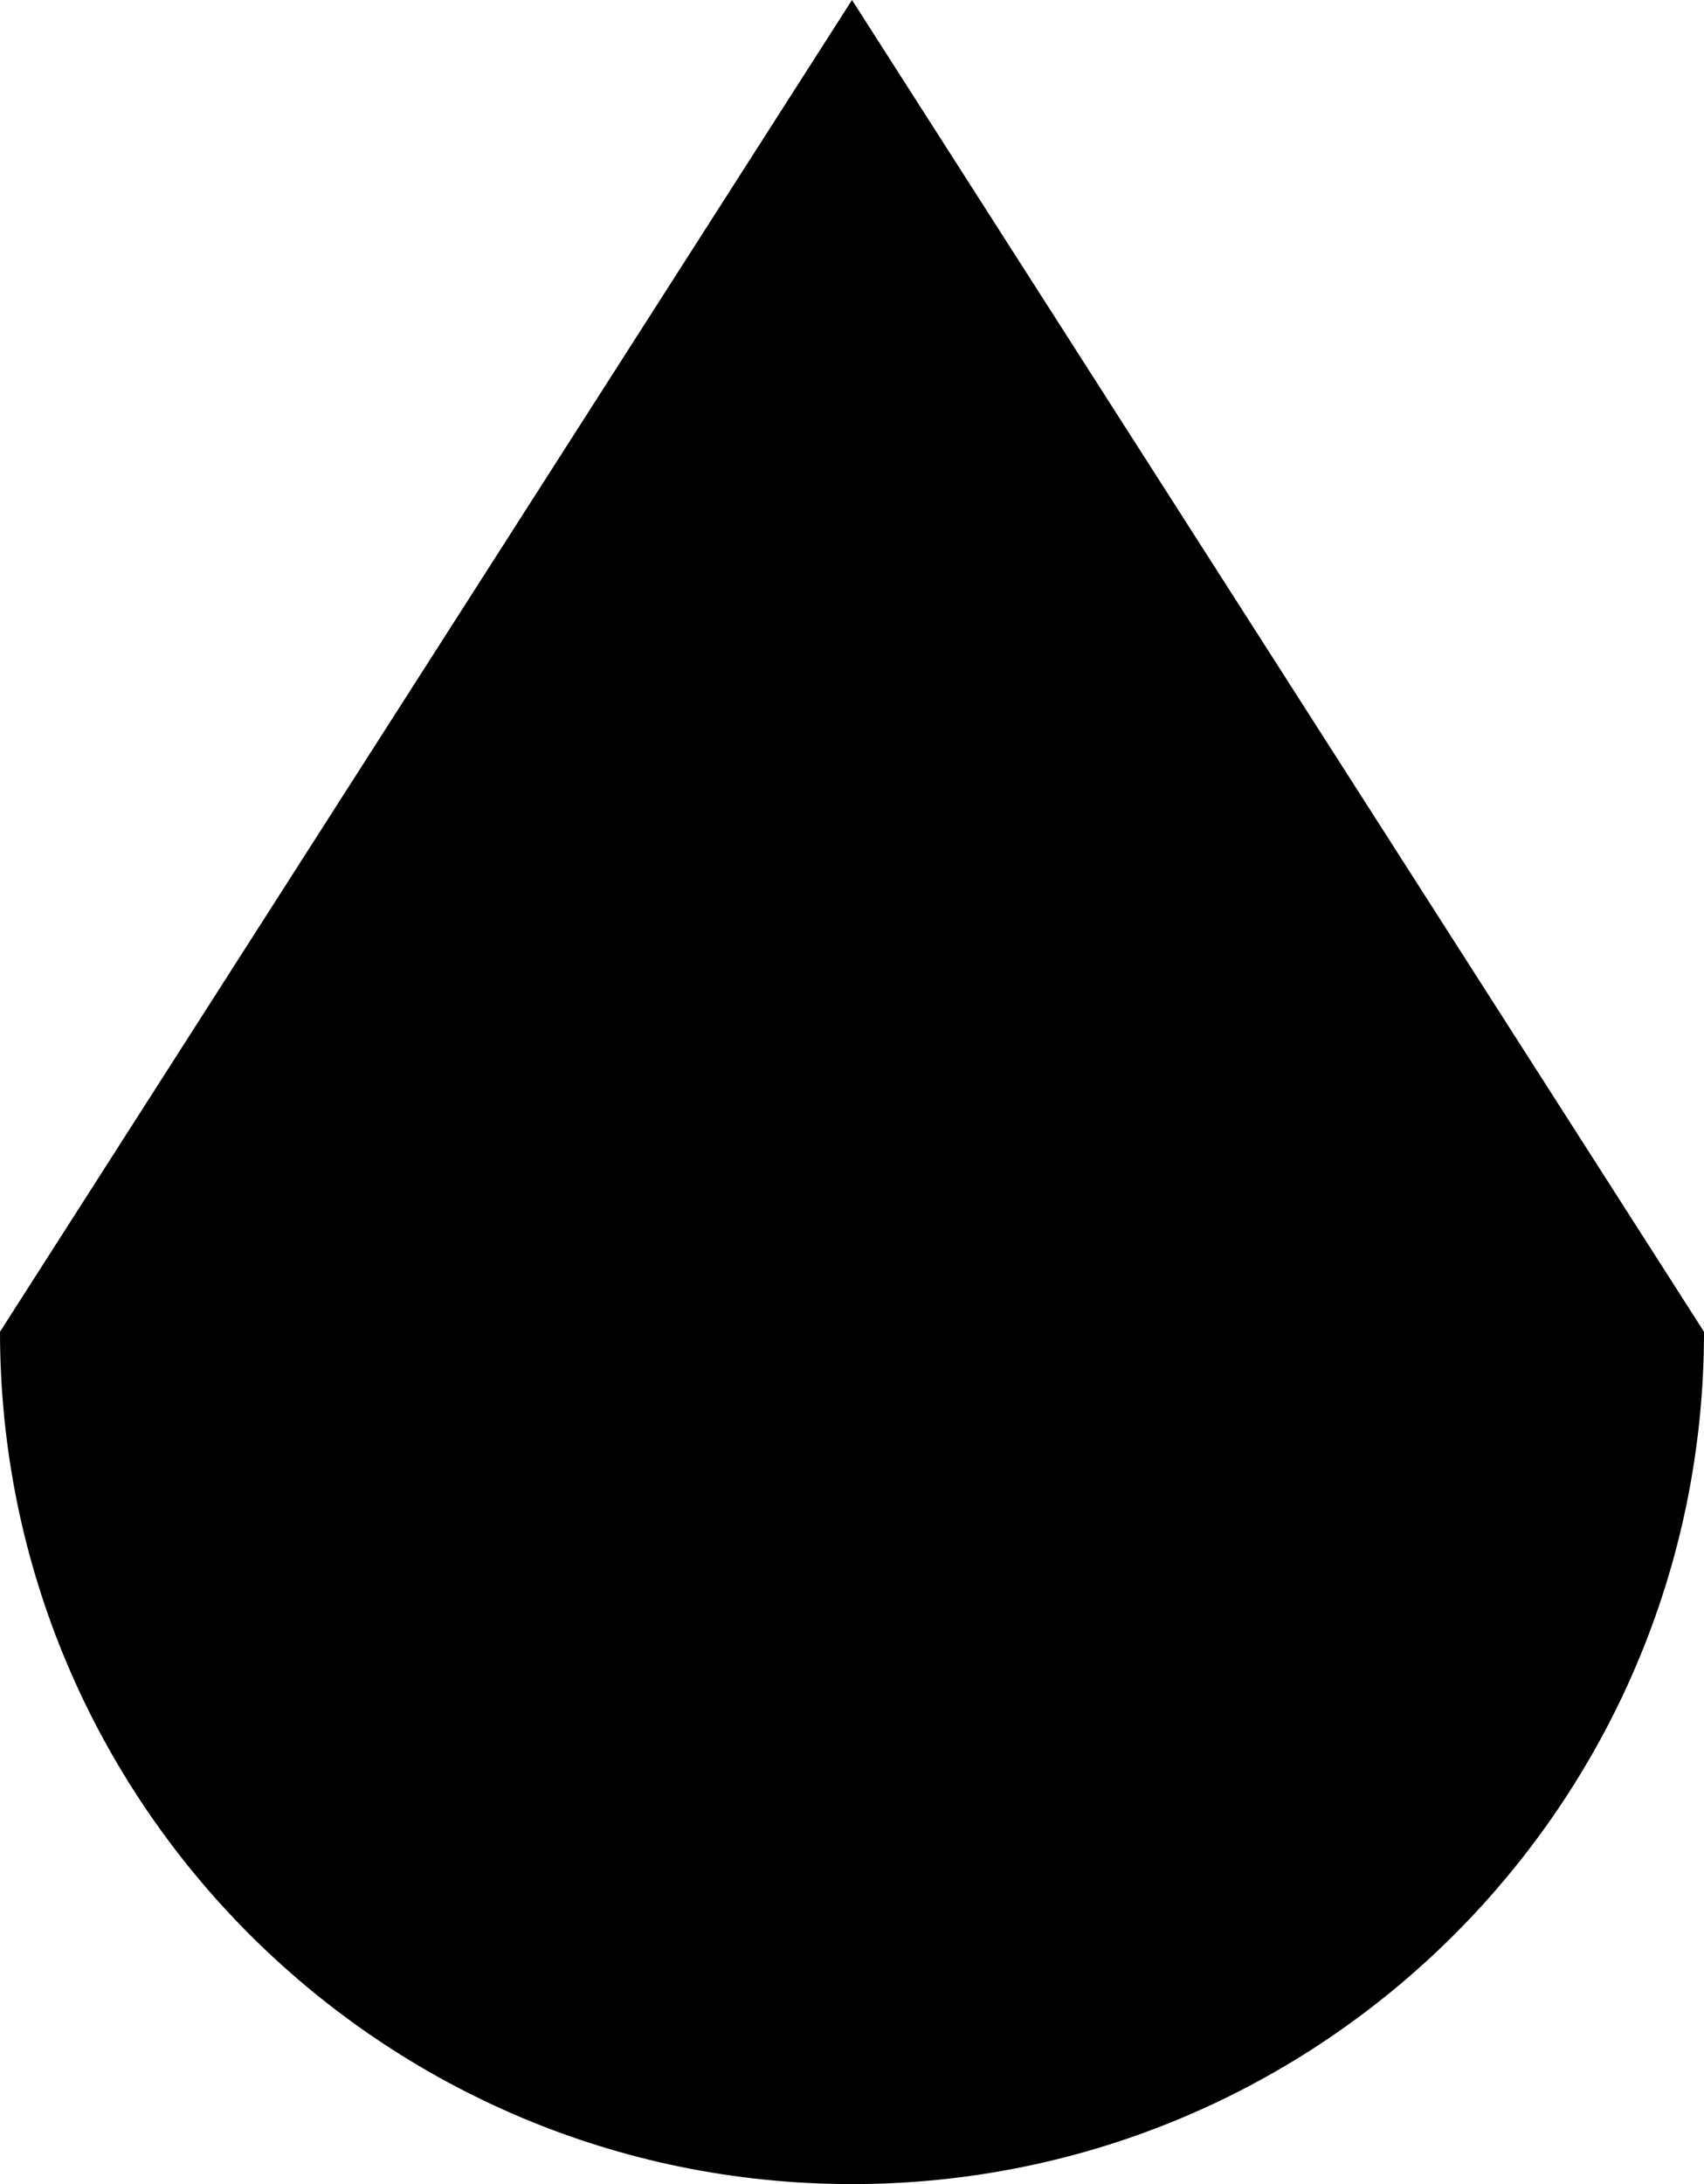
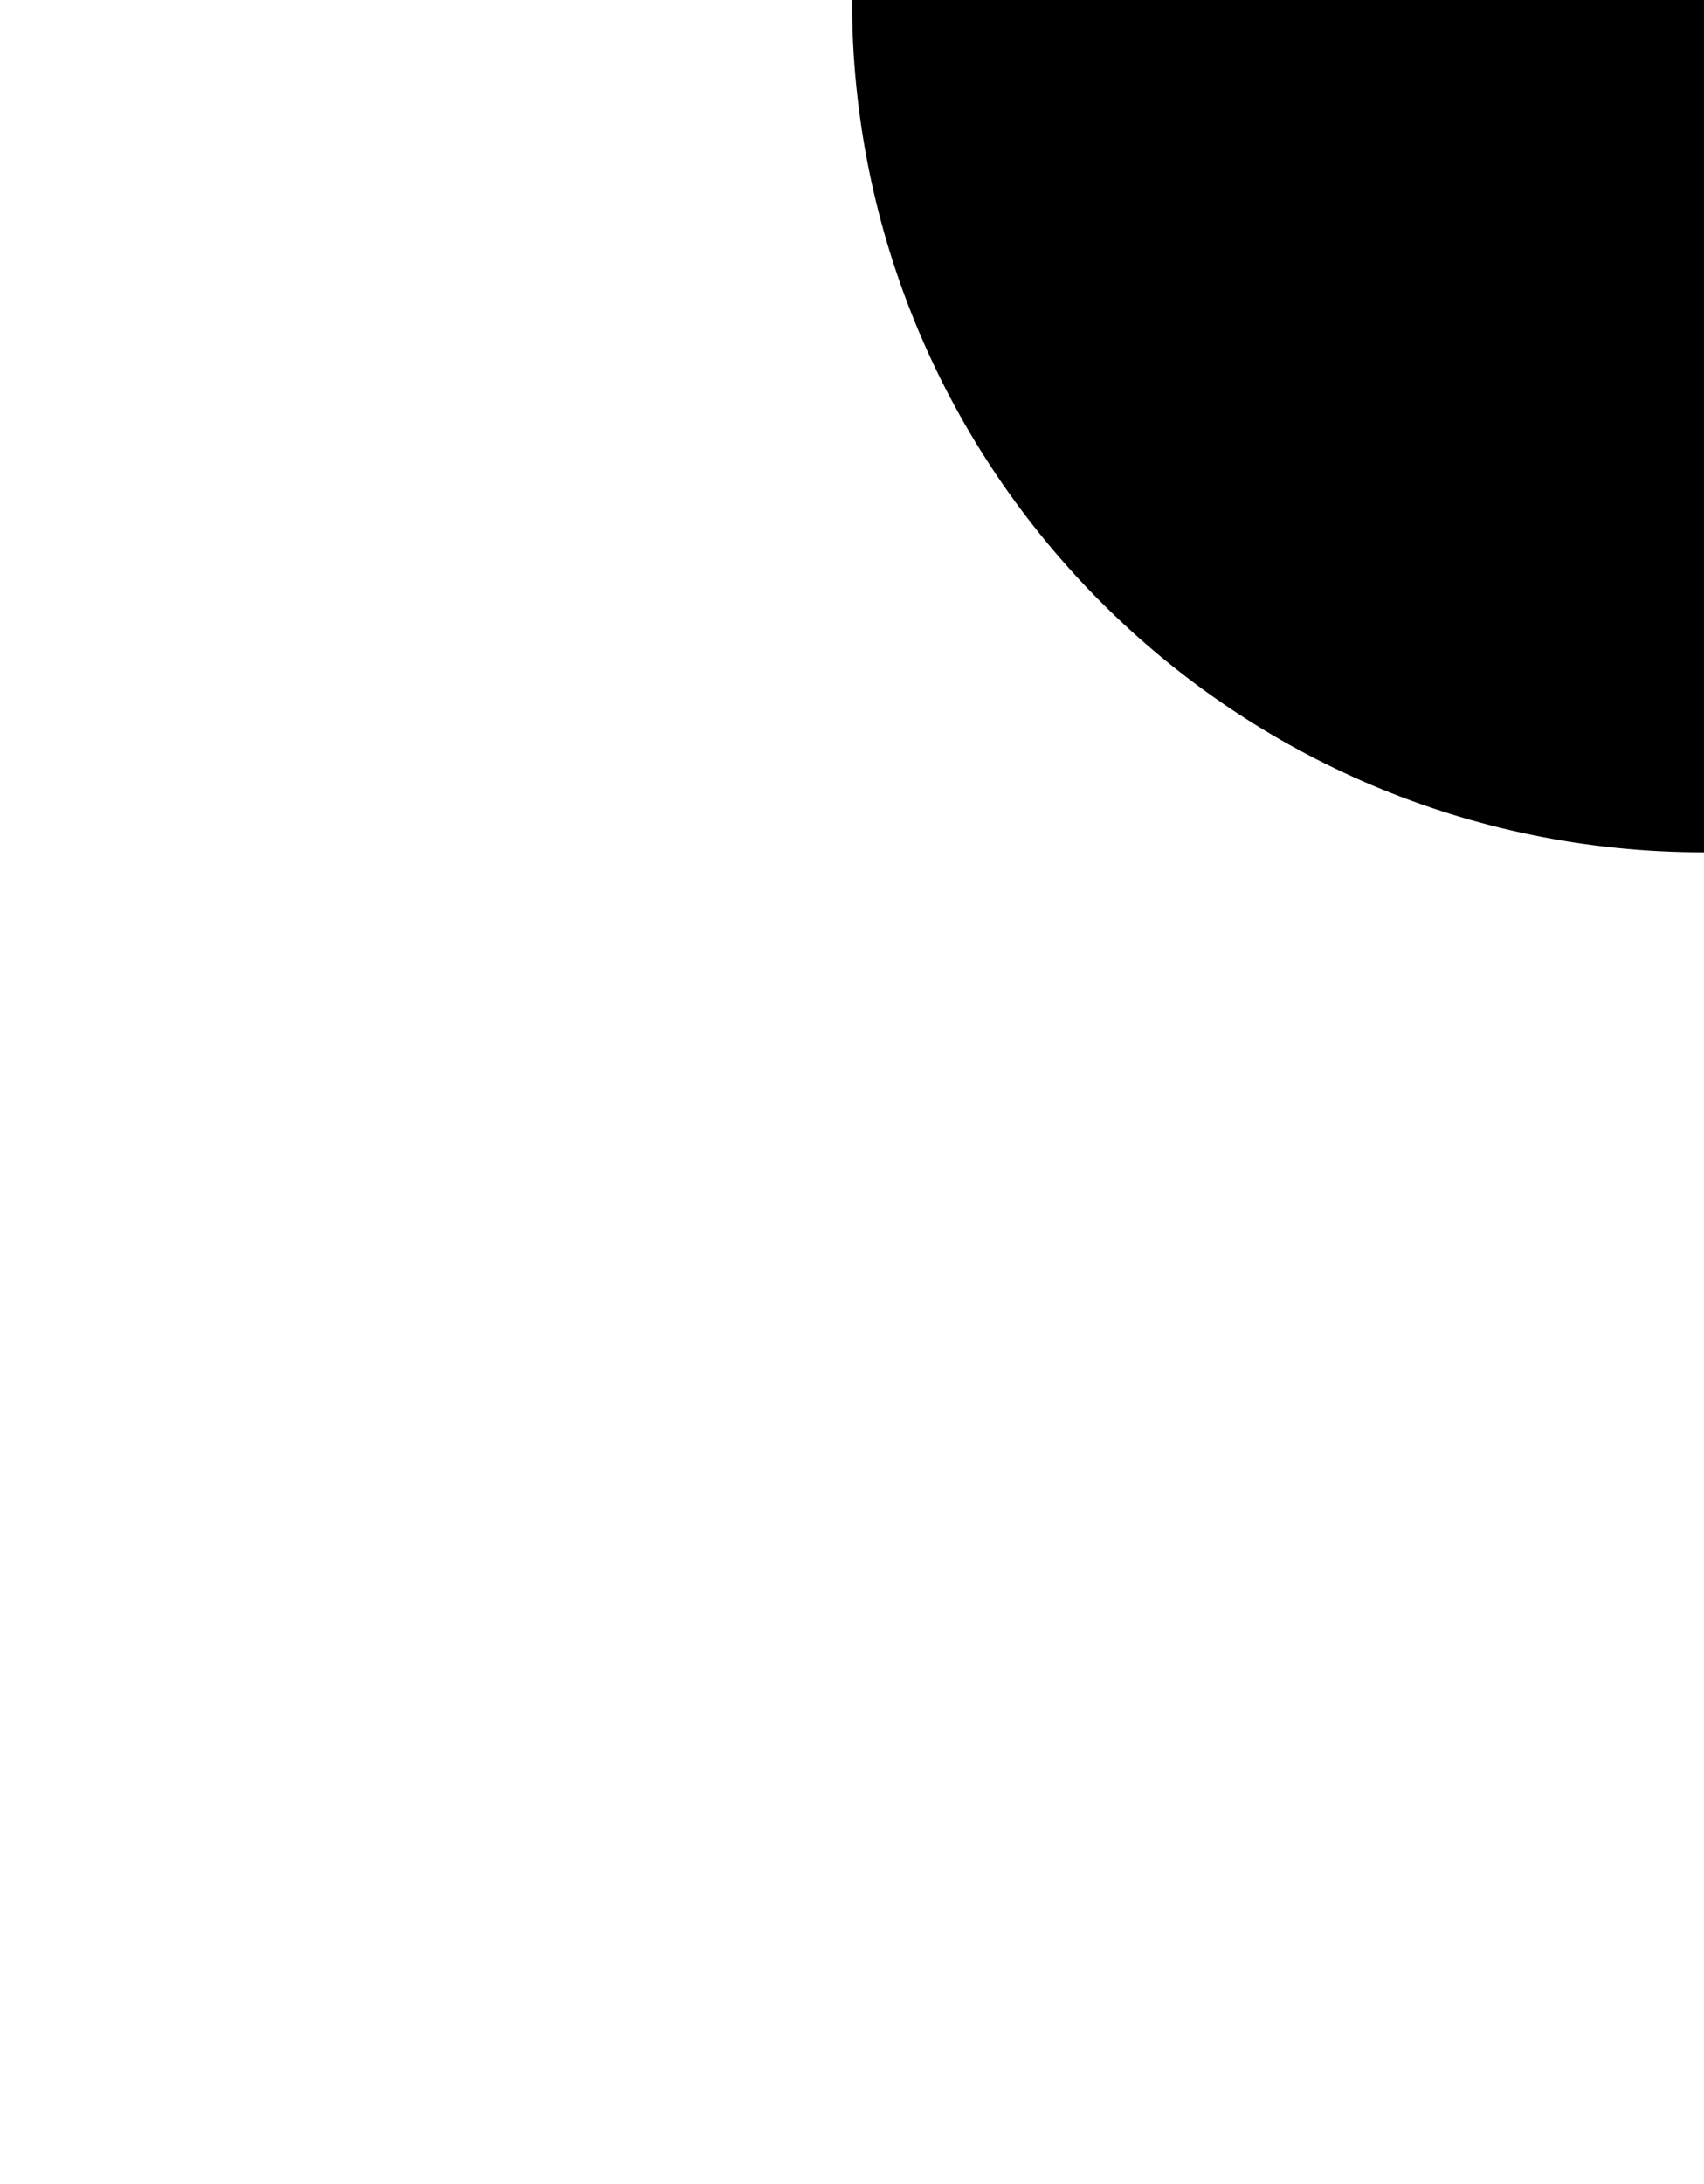
<svg xmlns="http://www.w3.org/2000/svg" id="Layer_2" viewBox="0 0 512 656">
  <g id="icon">
-     <path d="m256,0L0,400c0,141.38,114.61,256,256,256s256-114.62,256-256L256,0Z" />
+     <path d="m256,0c0,141.38,114.61,256,256,256s256-114.62,256-256L256,0Z" />
  </g>
</svg>